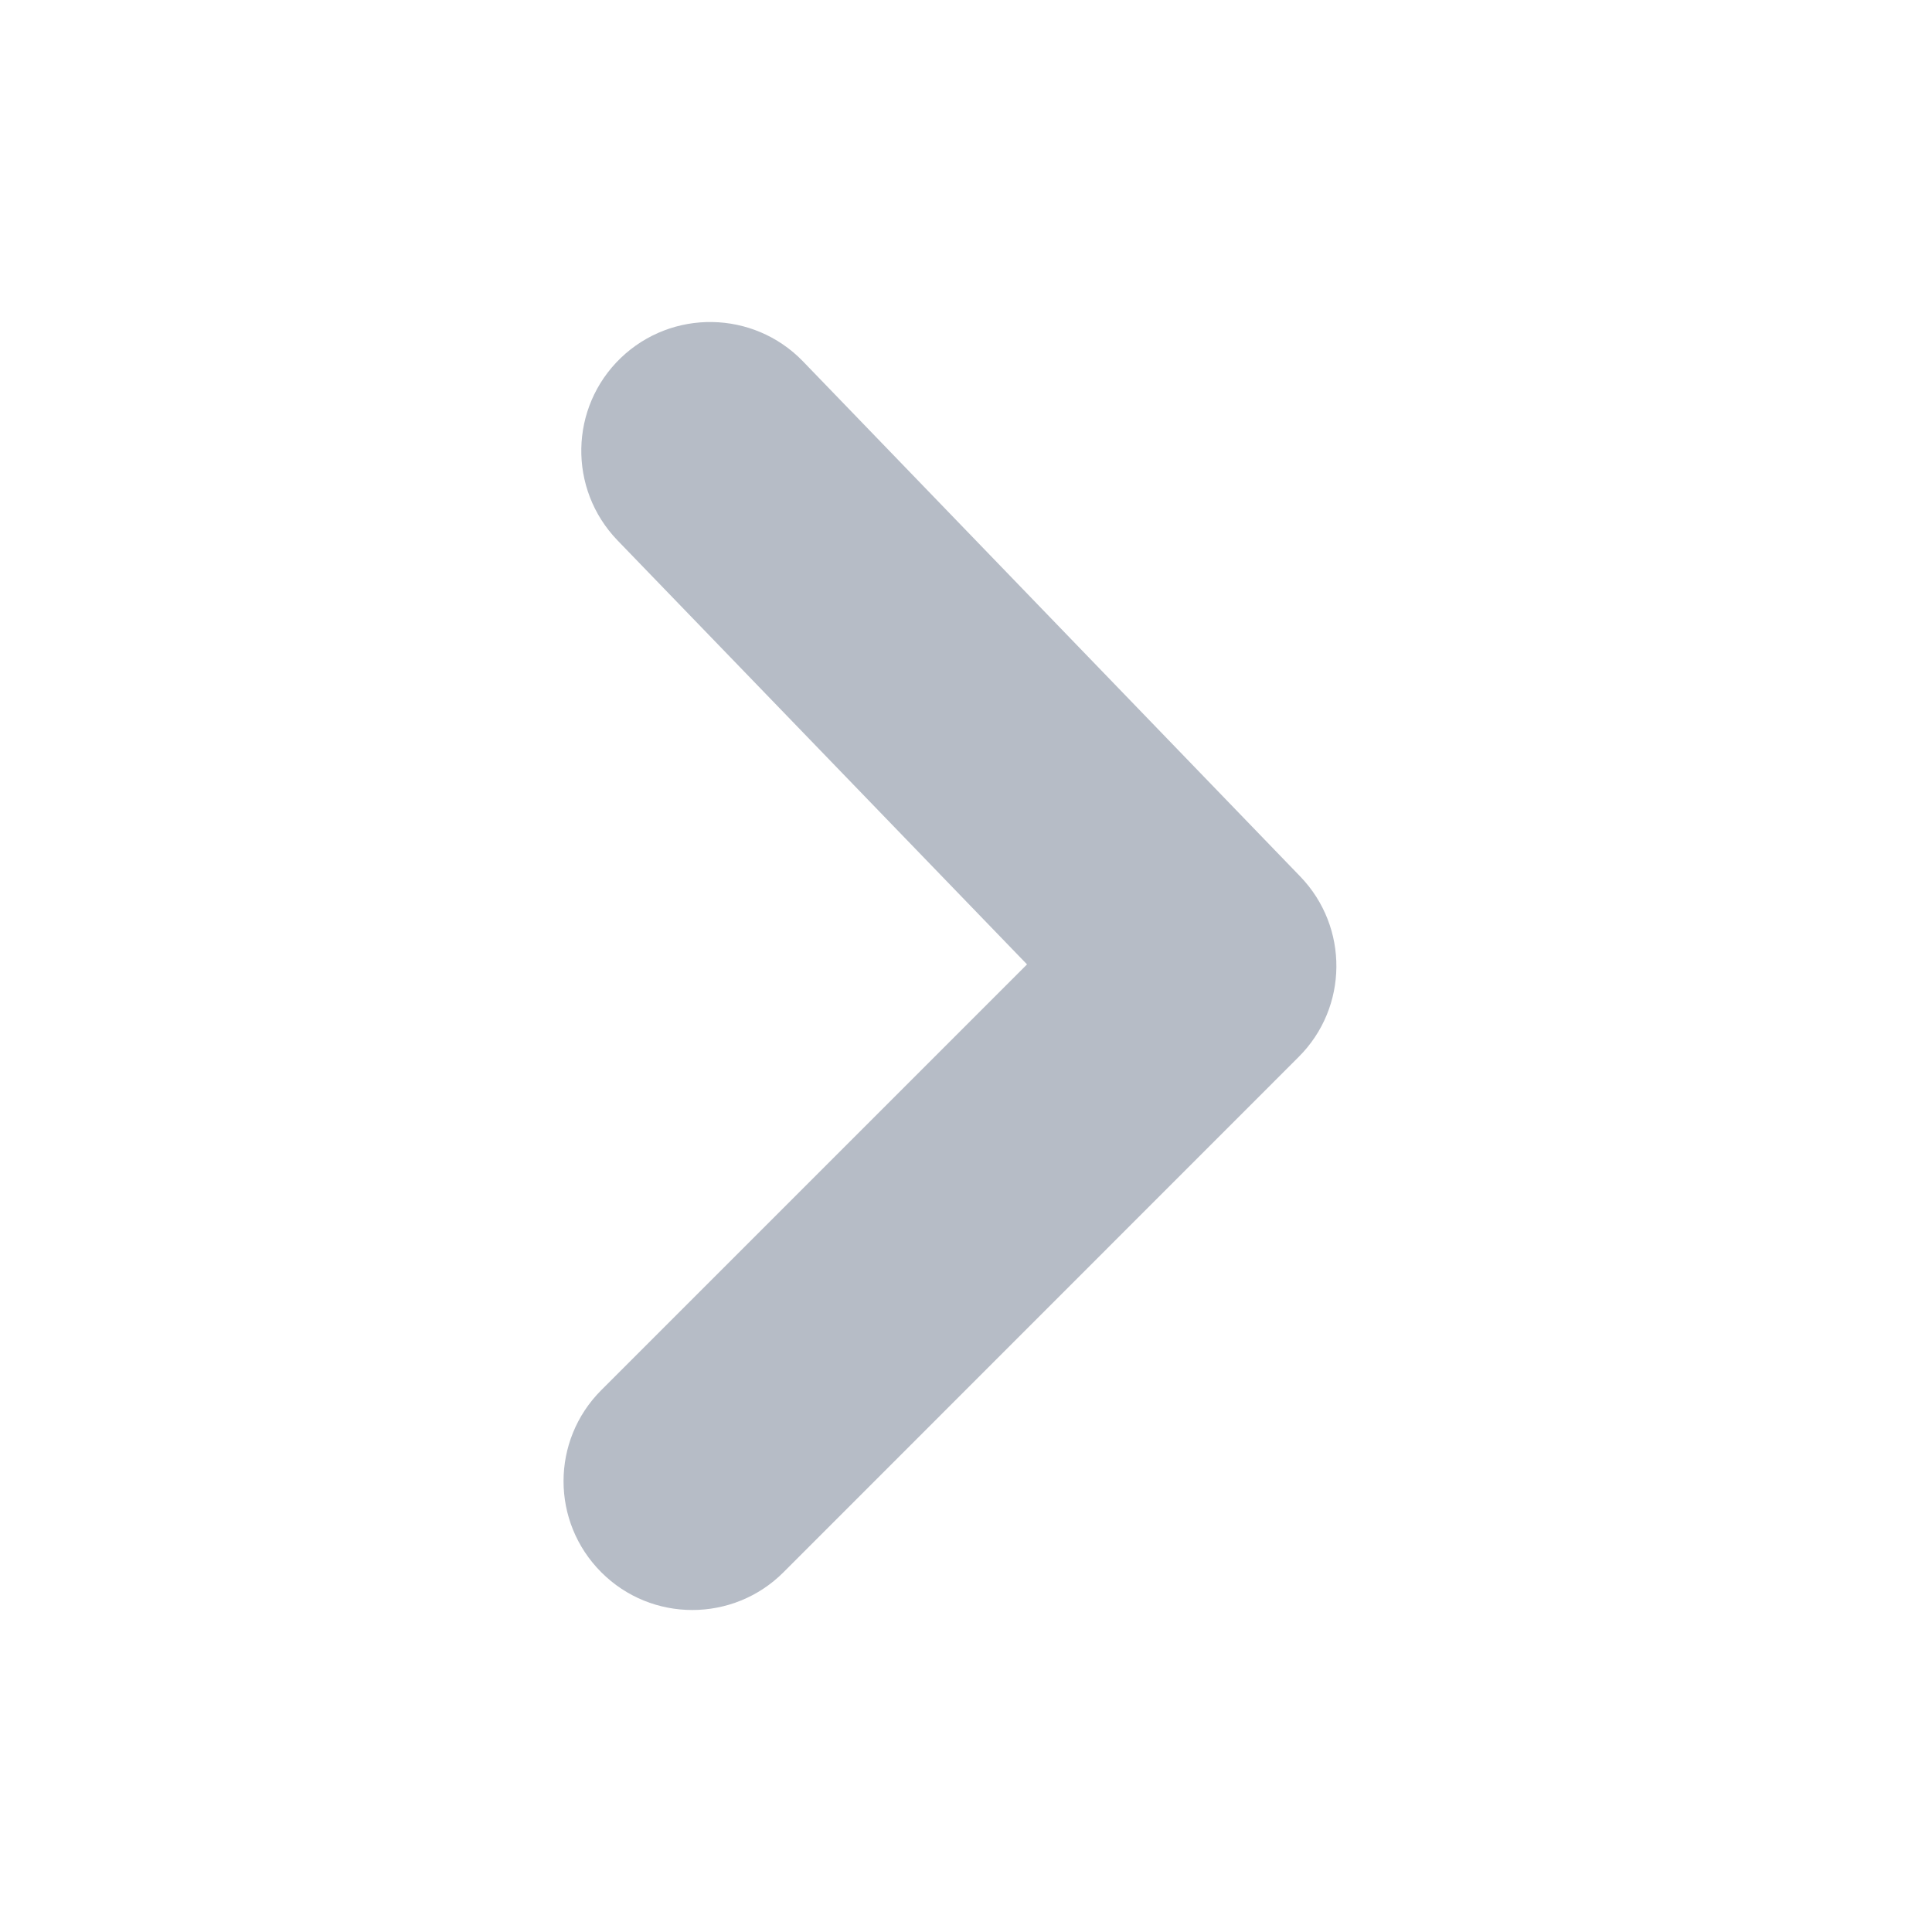
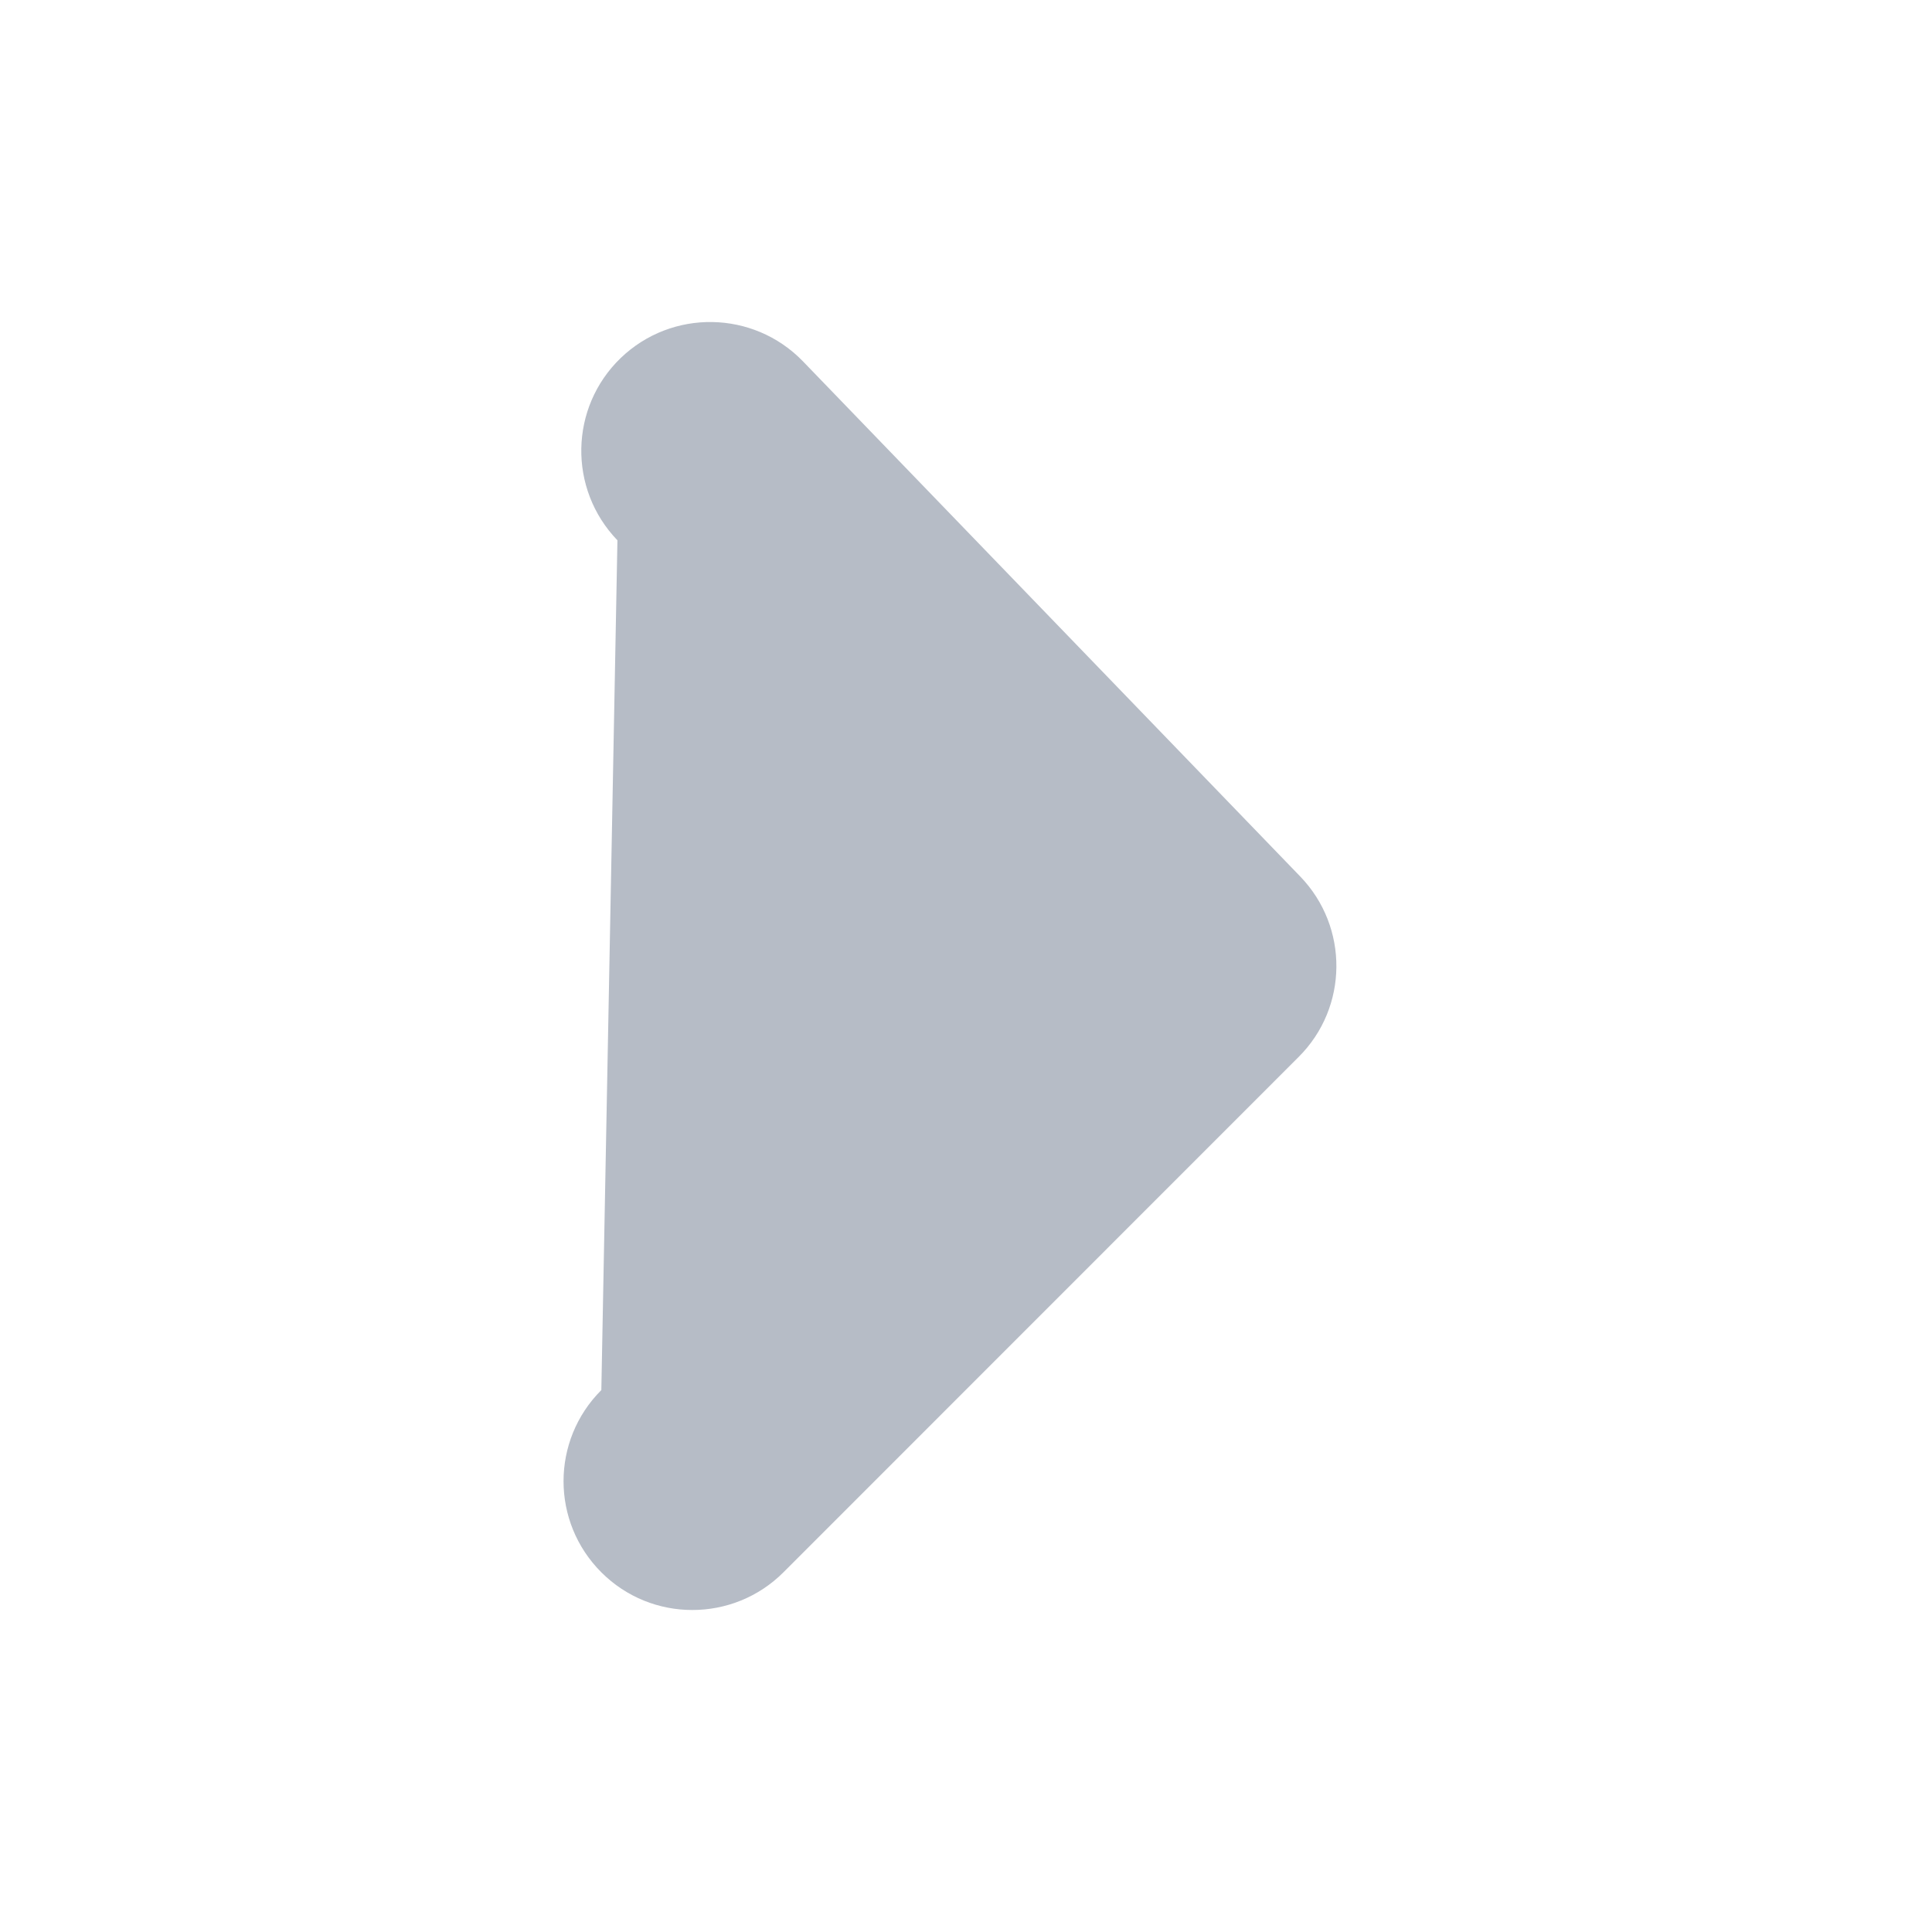
<svg xmlns="http://www.w3.org/2000/svg" viewBox="0 0 12 12" height="12" width="12" aria-label="" class="tw-icon-xxxs sb-chevron-icon sb-chevron-icon--right">
-   <path d="M4.3 10C4.095 10 3.891 9.922 3.735 9.766C3.422 9.453 3.422 8.947 3.735 8.634L6.379 5.99L3.835 3.356C3.528 3.037 3.537 2.531 3.855 2.224C4.173 1.918 4.679 1.927 4.986 2.243L8.076 5.444C8.379 5.758 8.375 6.257 8.066 6.565L4.866 9.766C4.71 9.922 4.505 10 4.3 10" clip-rule="evenodd" fill="#B6BCC6" />
+   <path d="M4.3 10C4.095 10 3.891 9.922 3.735 9.766C3.422 9.453 3.422 8.947 3.735 8.634L3.835 3.356C3.528 3.037 3.537 2.531 3.855 2.224C4.173 1.918 4.679 1.927 4.986 2.243L8.076 5.444C8.379 5.758 8.375 6.257 8.066 6.565L4.866 9.766C4.71 9.922 4.505 10 4.3 10" clip-rule="evenodd" fill="#B6BCC6" />
</svg>